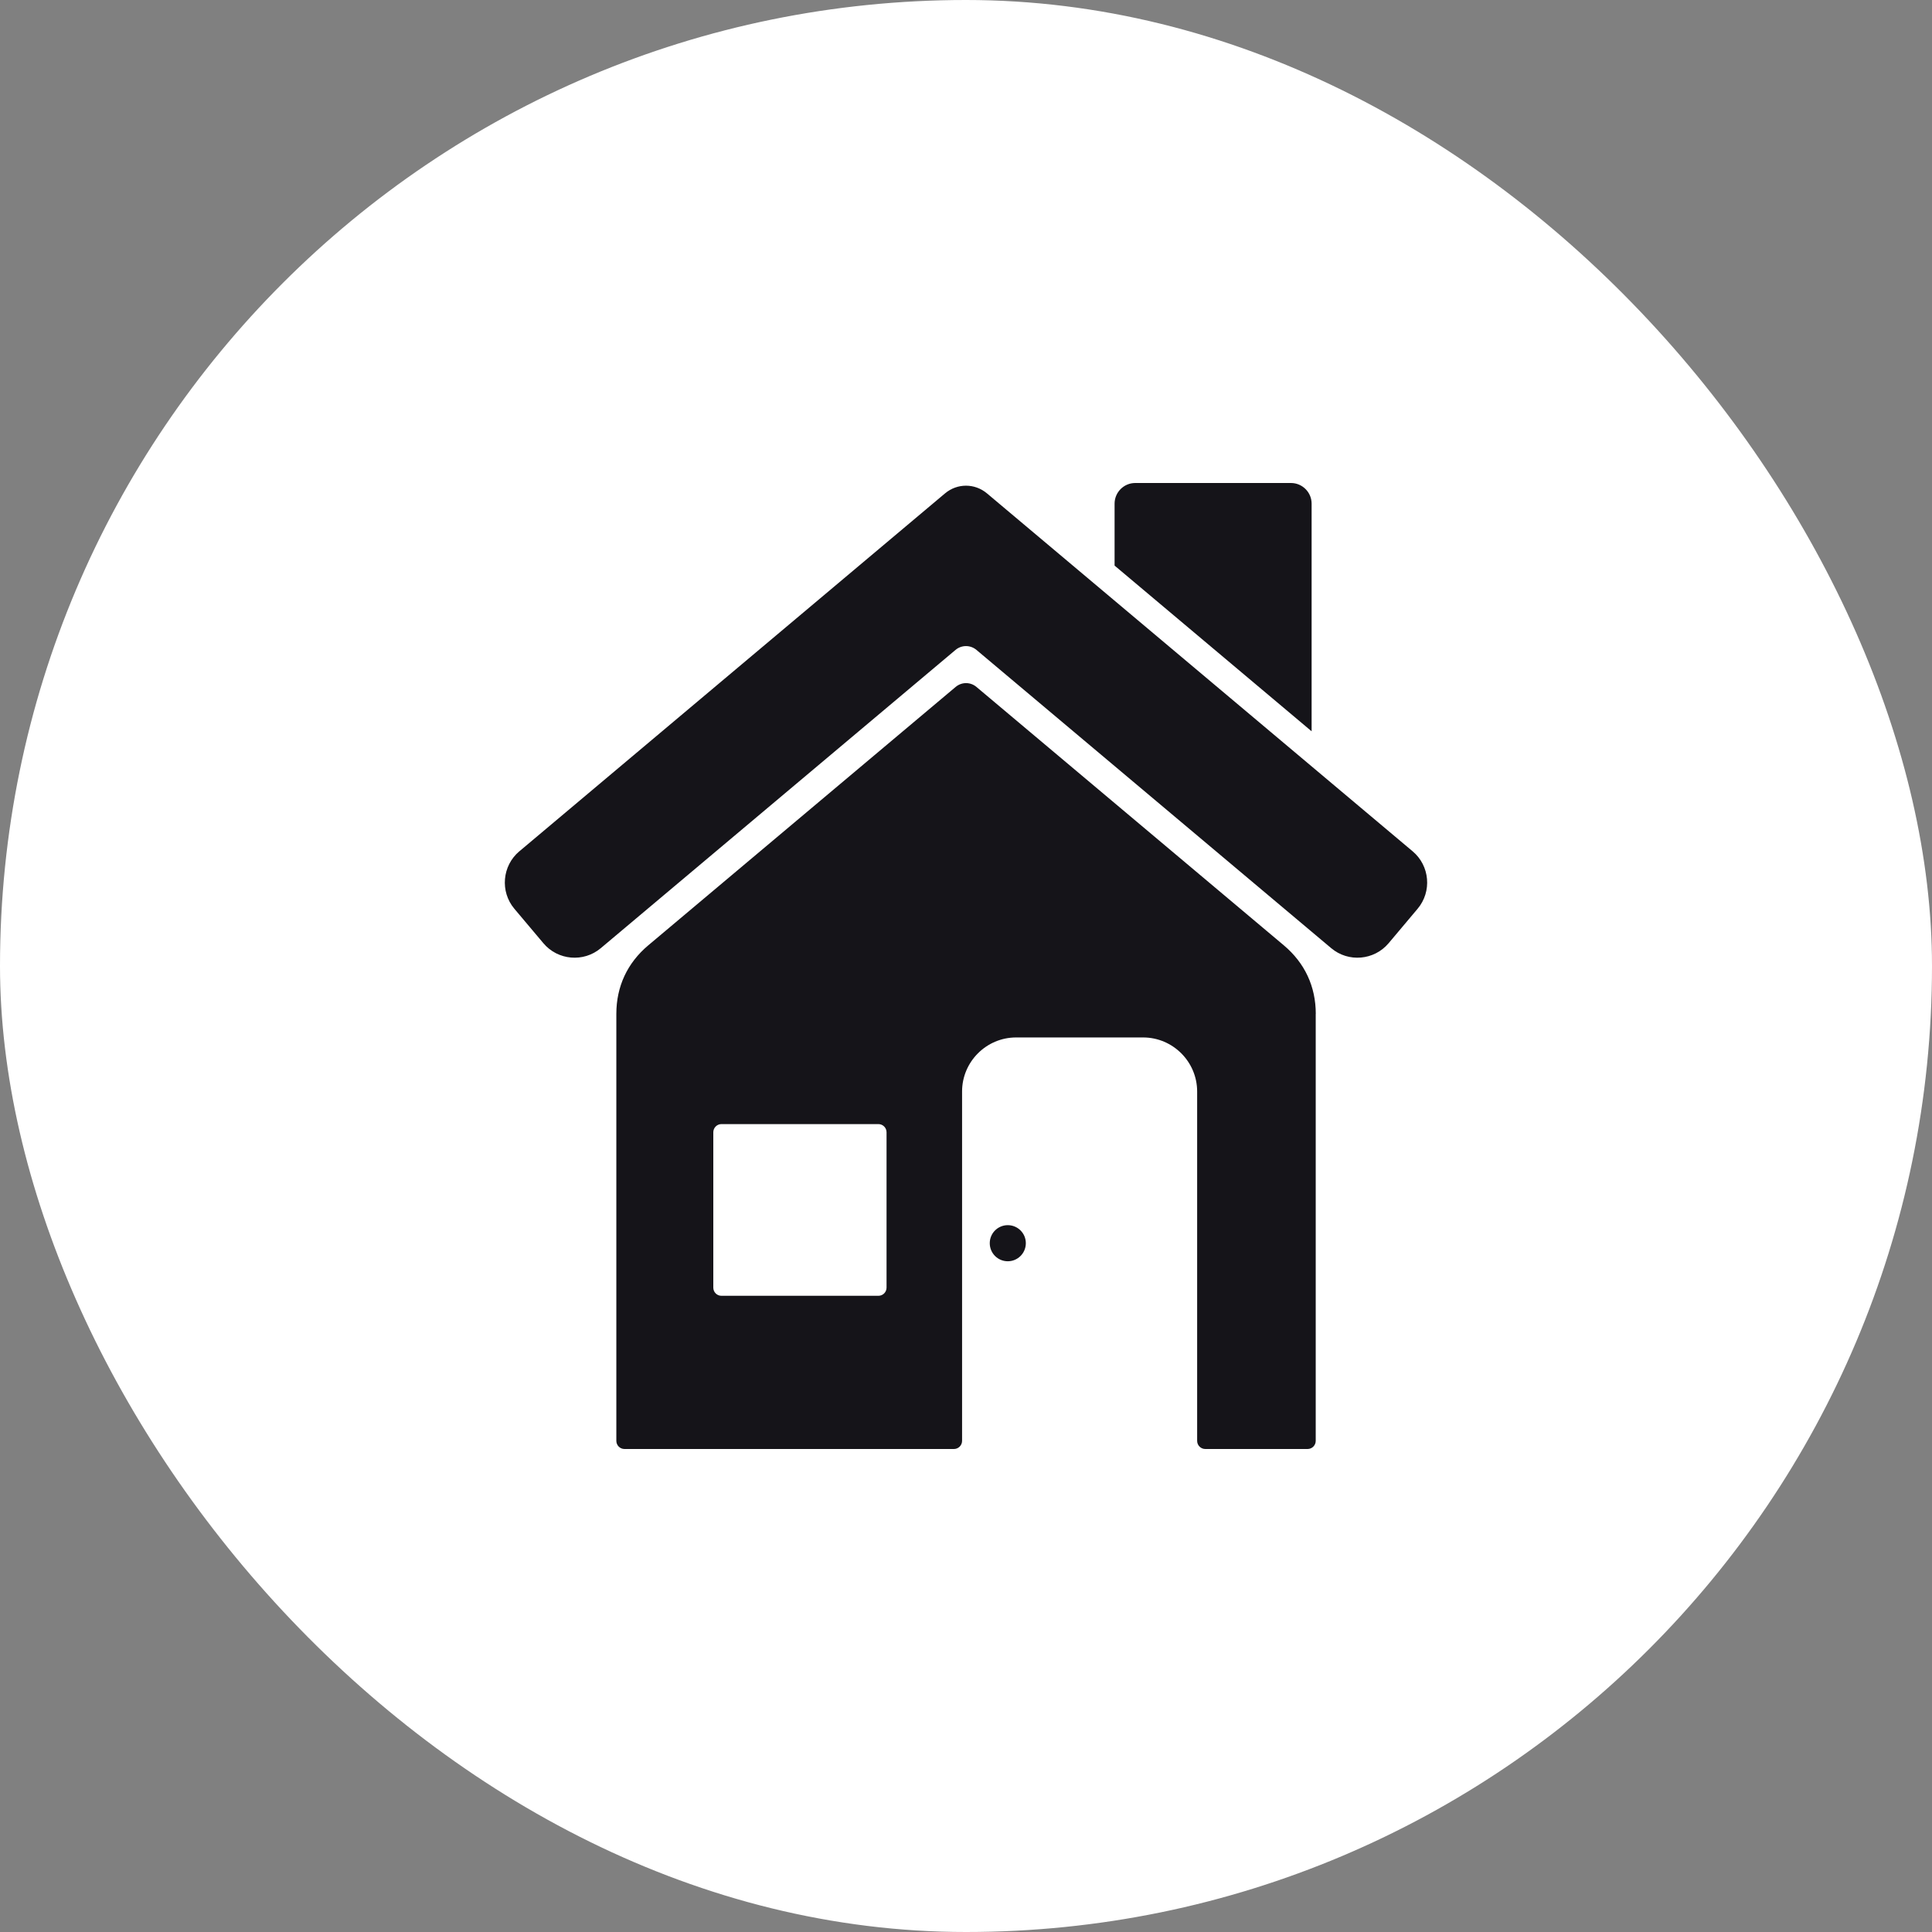
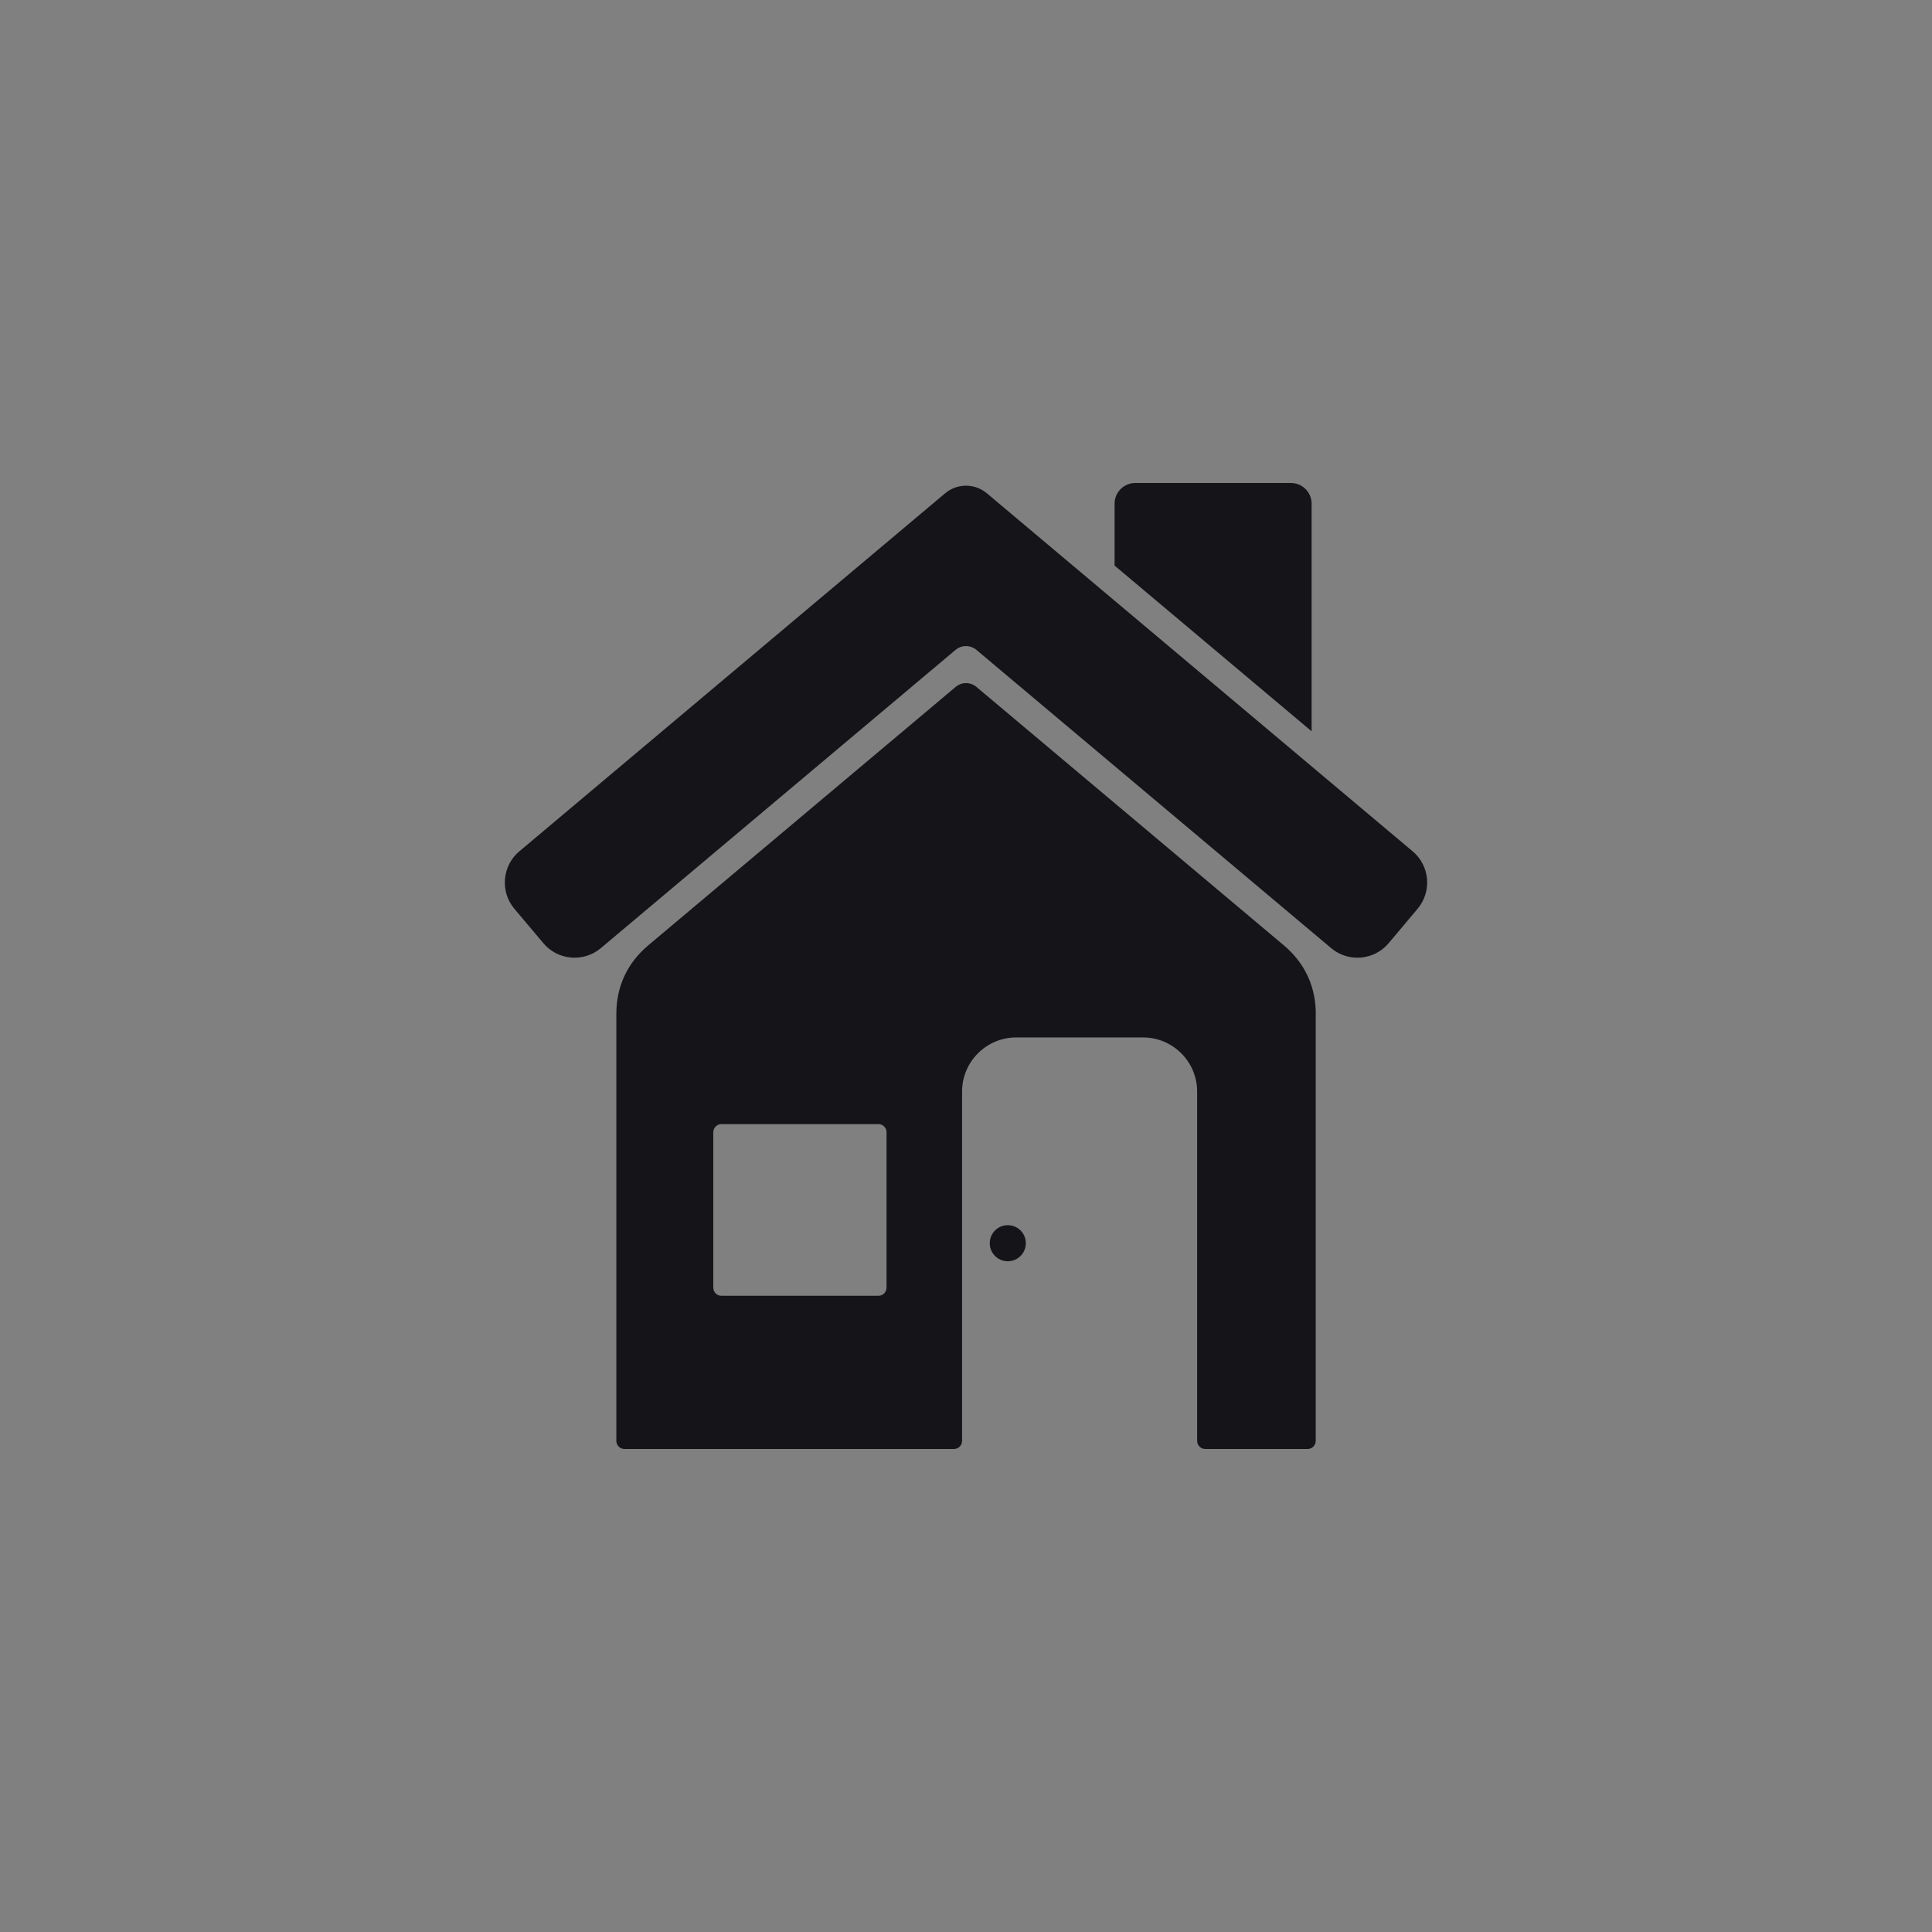
<svg xmlns="http://www.w3.org/2000/svg" width="64" height="64" viewBox="0 0 64 64" fill="none">
  <rect x="0" y="0" width="64" height="64" fill="#808080" stroke="none" />
-   <rect width="64" height="64" rx="32" fill="white" />
  <path fill-rule="evenodd" clip-rule="evenodd" d="M17.204 28.201L31.305 16.344C31.71 16.004 32.29 16.004 32.695 16.344L46.796 28.201C47.365 28.679 47.44 29.534 46.961 30.103L46 31.245C45.521 31.814 44.667 31.888 44.099 31.41L32.347 21.53C32.145 21.36 31.855 21.36 31.652 21.53L19.901 31.41C19.332 31.888 18.477 31.814 18 31.245L17.038 30.103C16.56 29.534 16.635 28.679 17.203 28.201H17.204ZM37.605 16H42.765C43.142 16 43.449 16.308 43.449 16.684V24.225L36.922 18.736V16.684C36.922 16.308 37.229 16 37.605 16ZM43.585 33.588V47.73C43.585 47.879 43.464 48 43.315 48H39.927C39.778 48 39.657 47.879 39.657 47.73V36.157C39.657 35.172 38.852 34.367 37.867 34.367H33.66C32.675 34.367 31.87 35.172 31.87 36.157V47.73C31.87 47.879 31.749 48 31.6 48H20.687C20.538 48 20.417 47.879 20.417 47.73V33.588C20.417 32.68 20.78 31.899 21.475 31.315L31.654 22.758C31.857 22.586 32.147 22.586 32.349 22.758L42.528 31.315C43.223 31.899 43.587 32.68 43.587 33.588H43.585ZM33.384 40.585C33.714 40.585 33.982 40.852 33.982 41.182C33.982 41.513 33.714 41.781 33.384 41.781C33.054 41.781 32.787 41.514 32.787 41.182C32.787 40.852 33.054 40.585 33.384 40.585ZM23.899 37.237H29.098C29.247 37.237 29.368 37.359 29.368 37.508V42.655C29.368 42.804 29.247 42.925 29.098 42.925H23.899C23.75 42.925 23.629 42.804 23.629 42.655V37.508C23.629 37.359 23.75 37.237 23.899 37.237Z" fill="#151419" />
</svg>